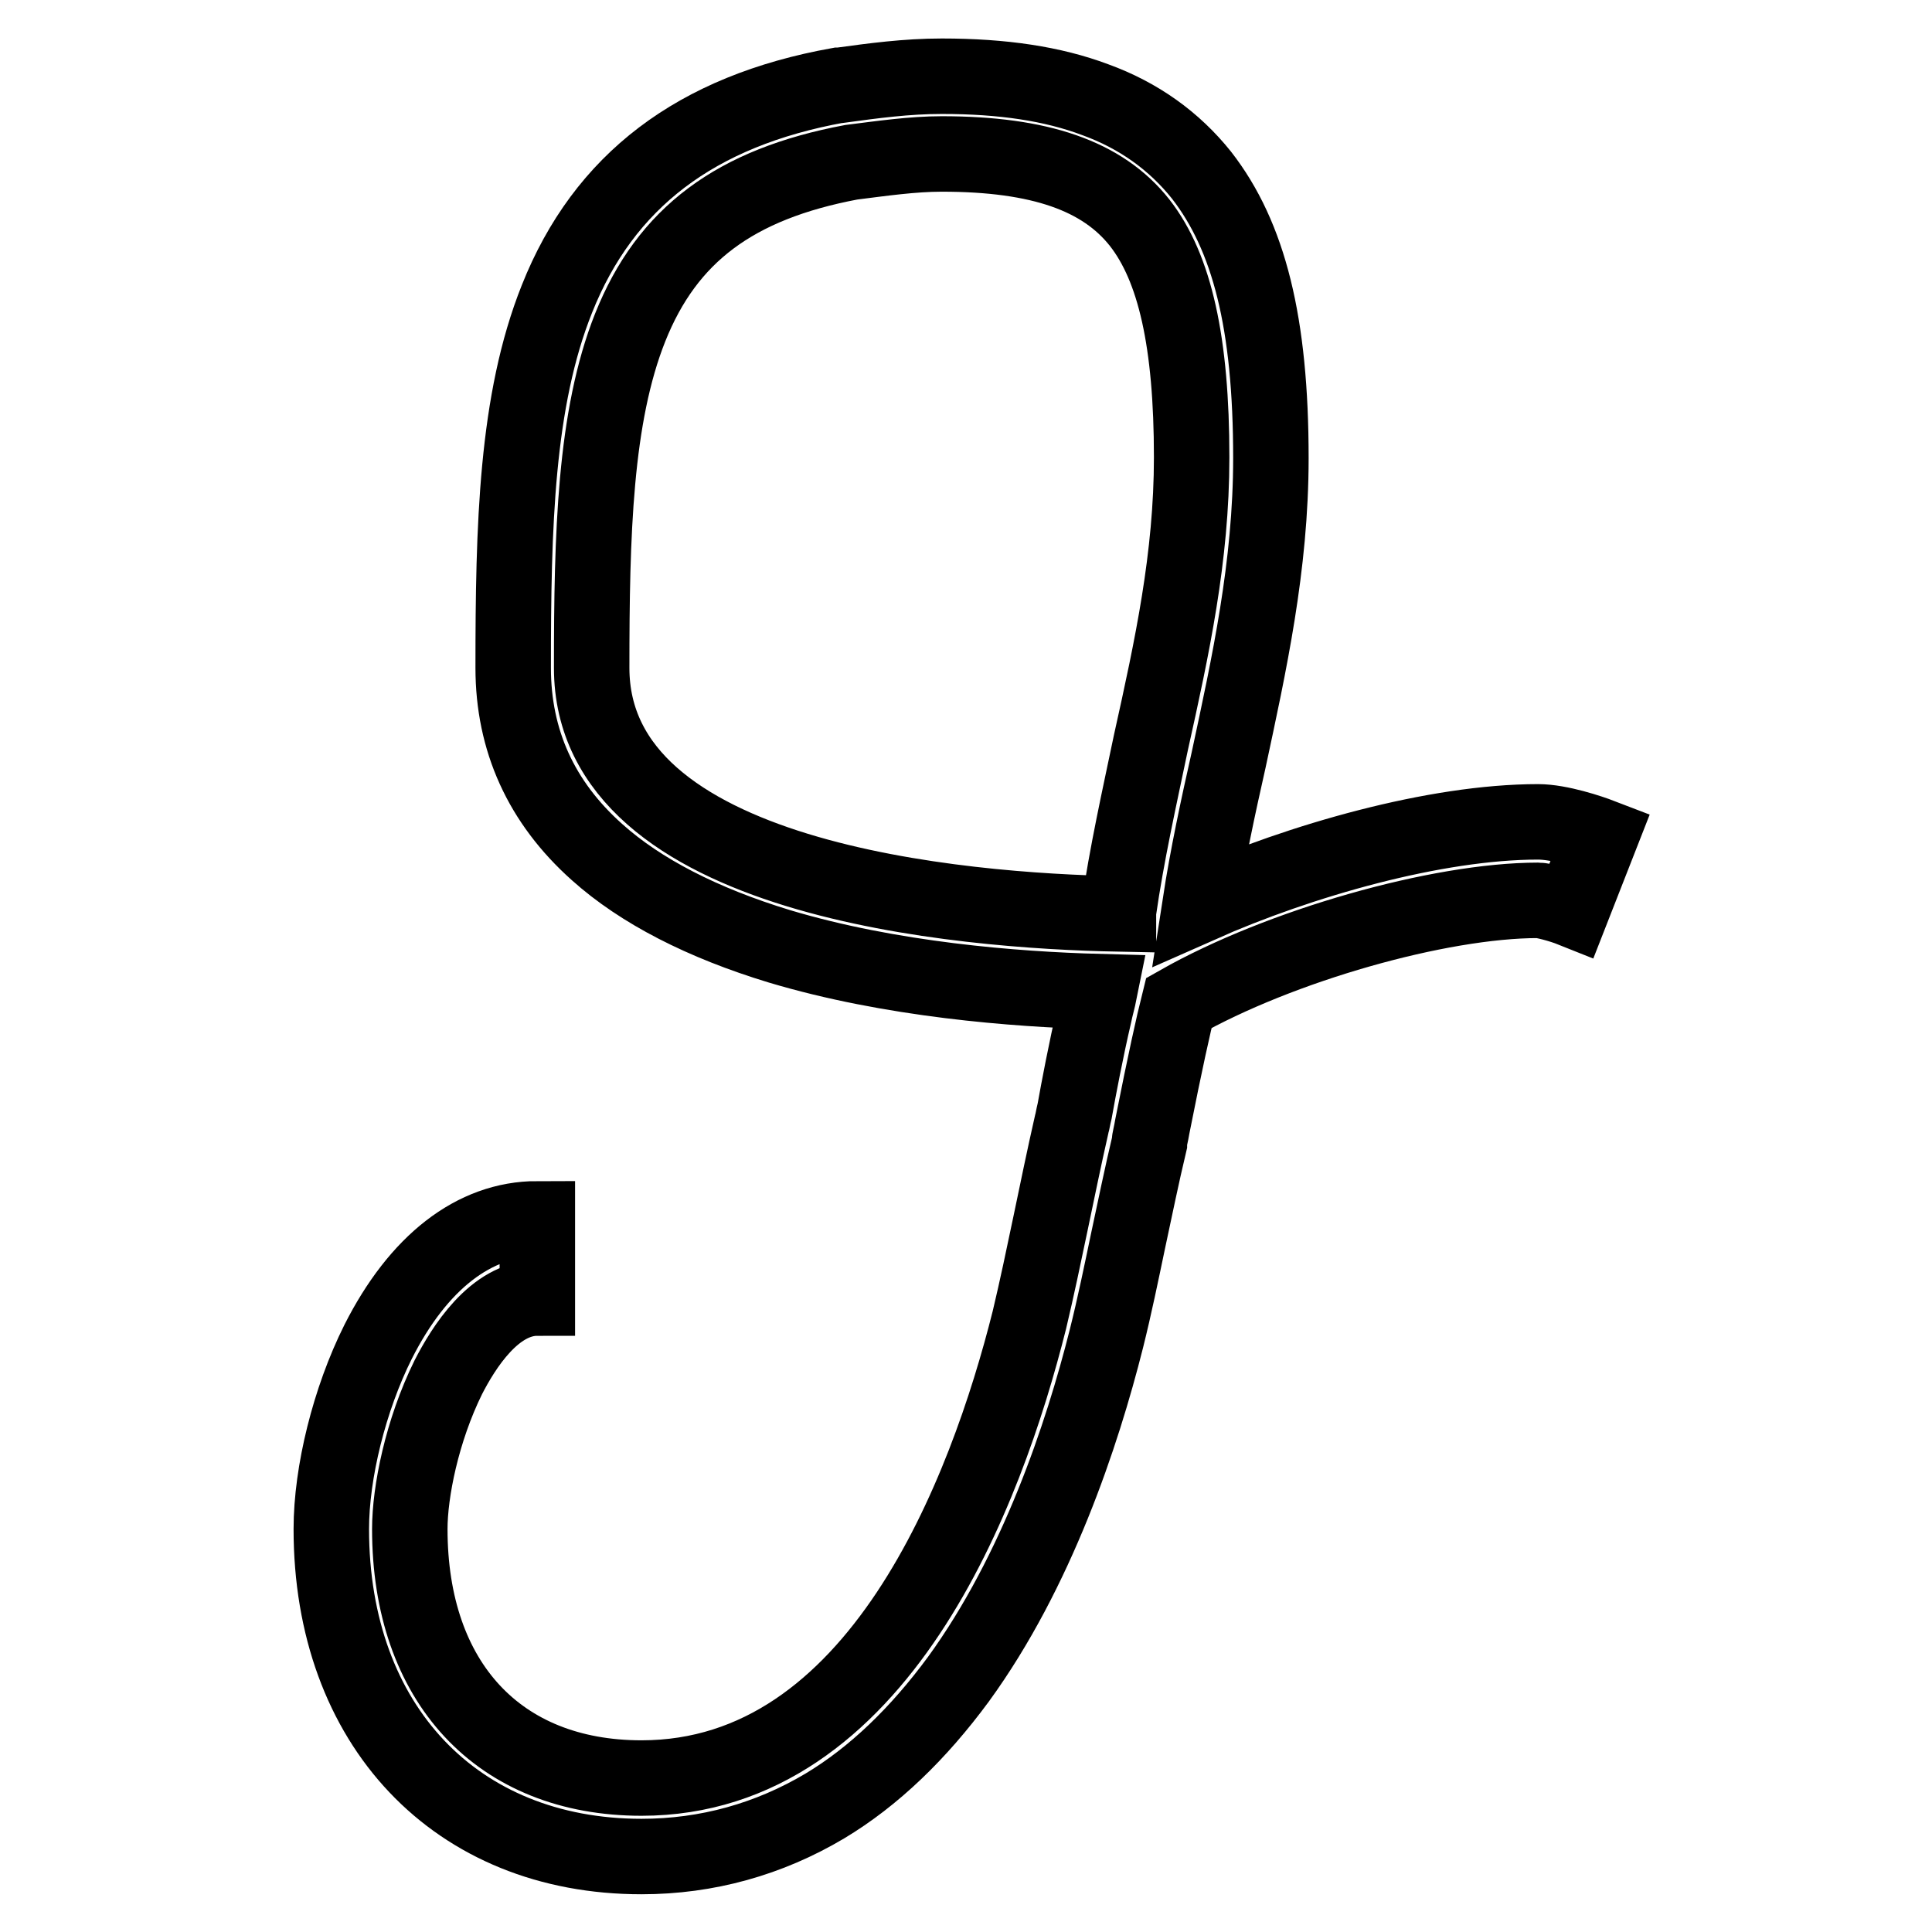
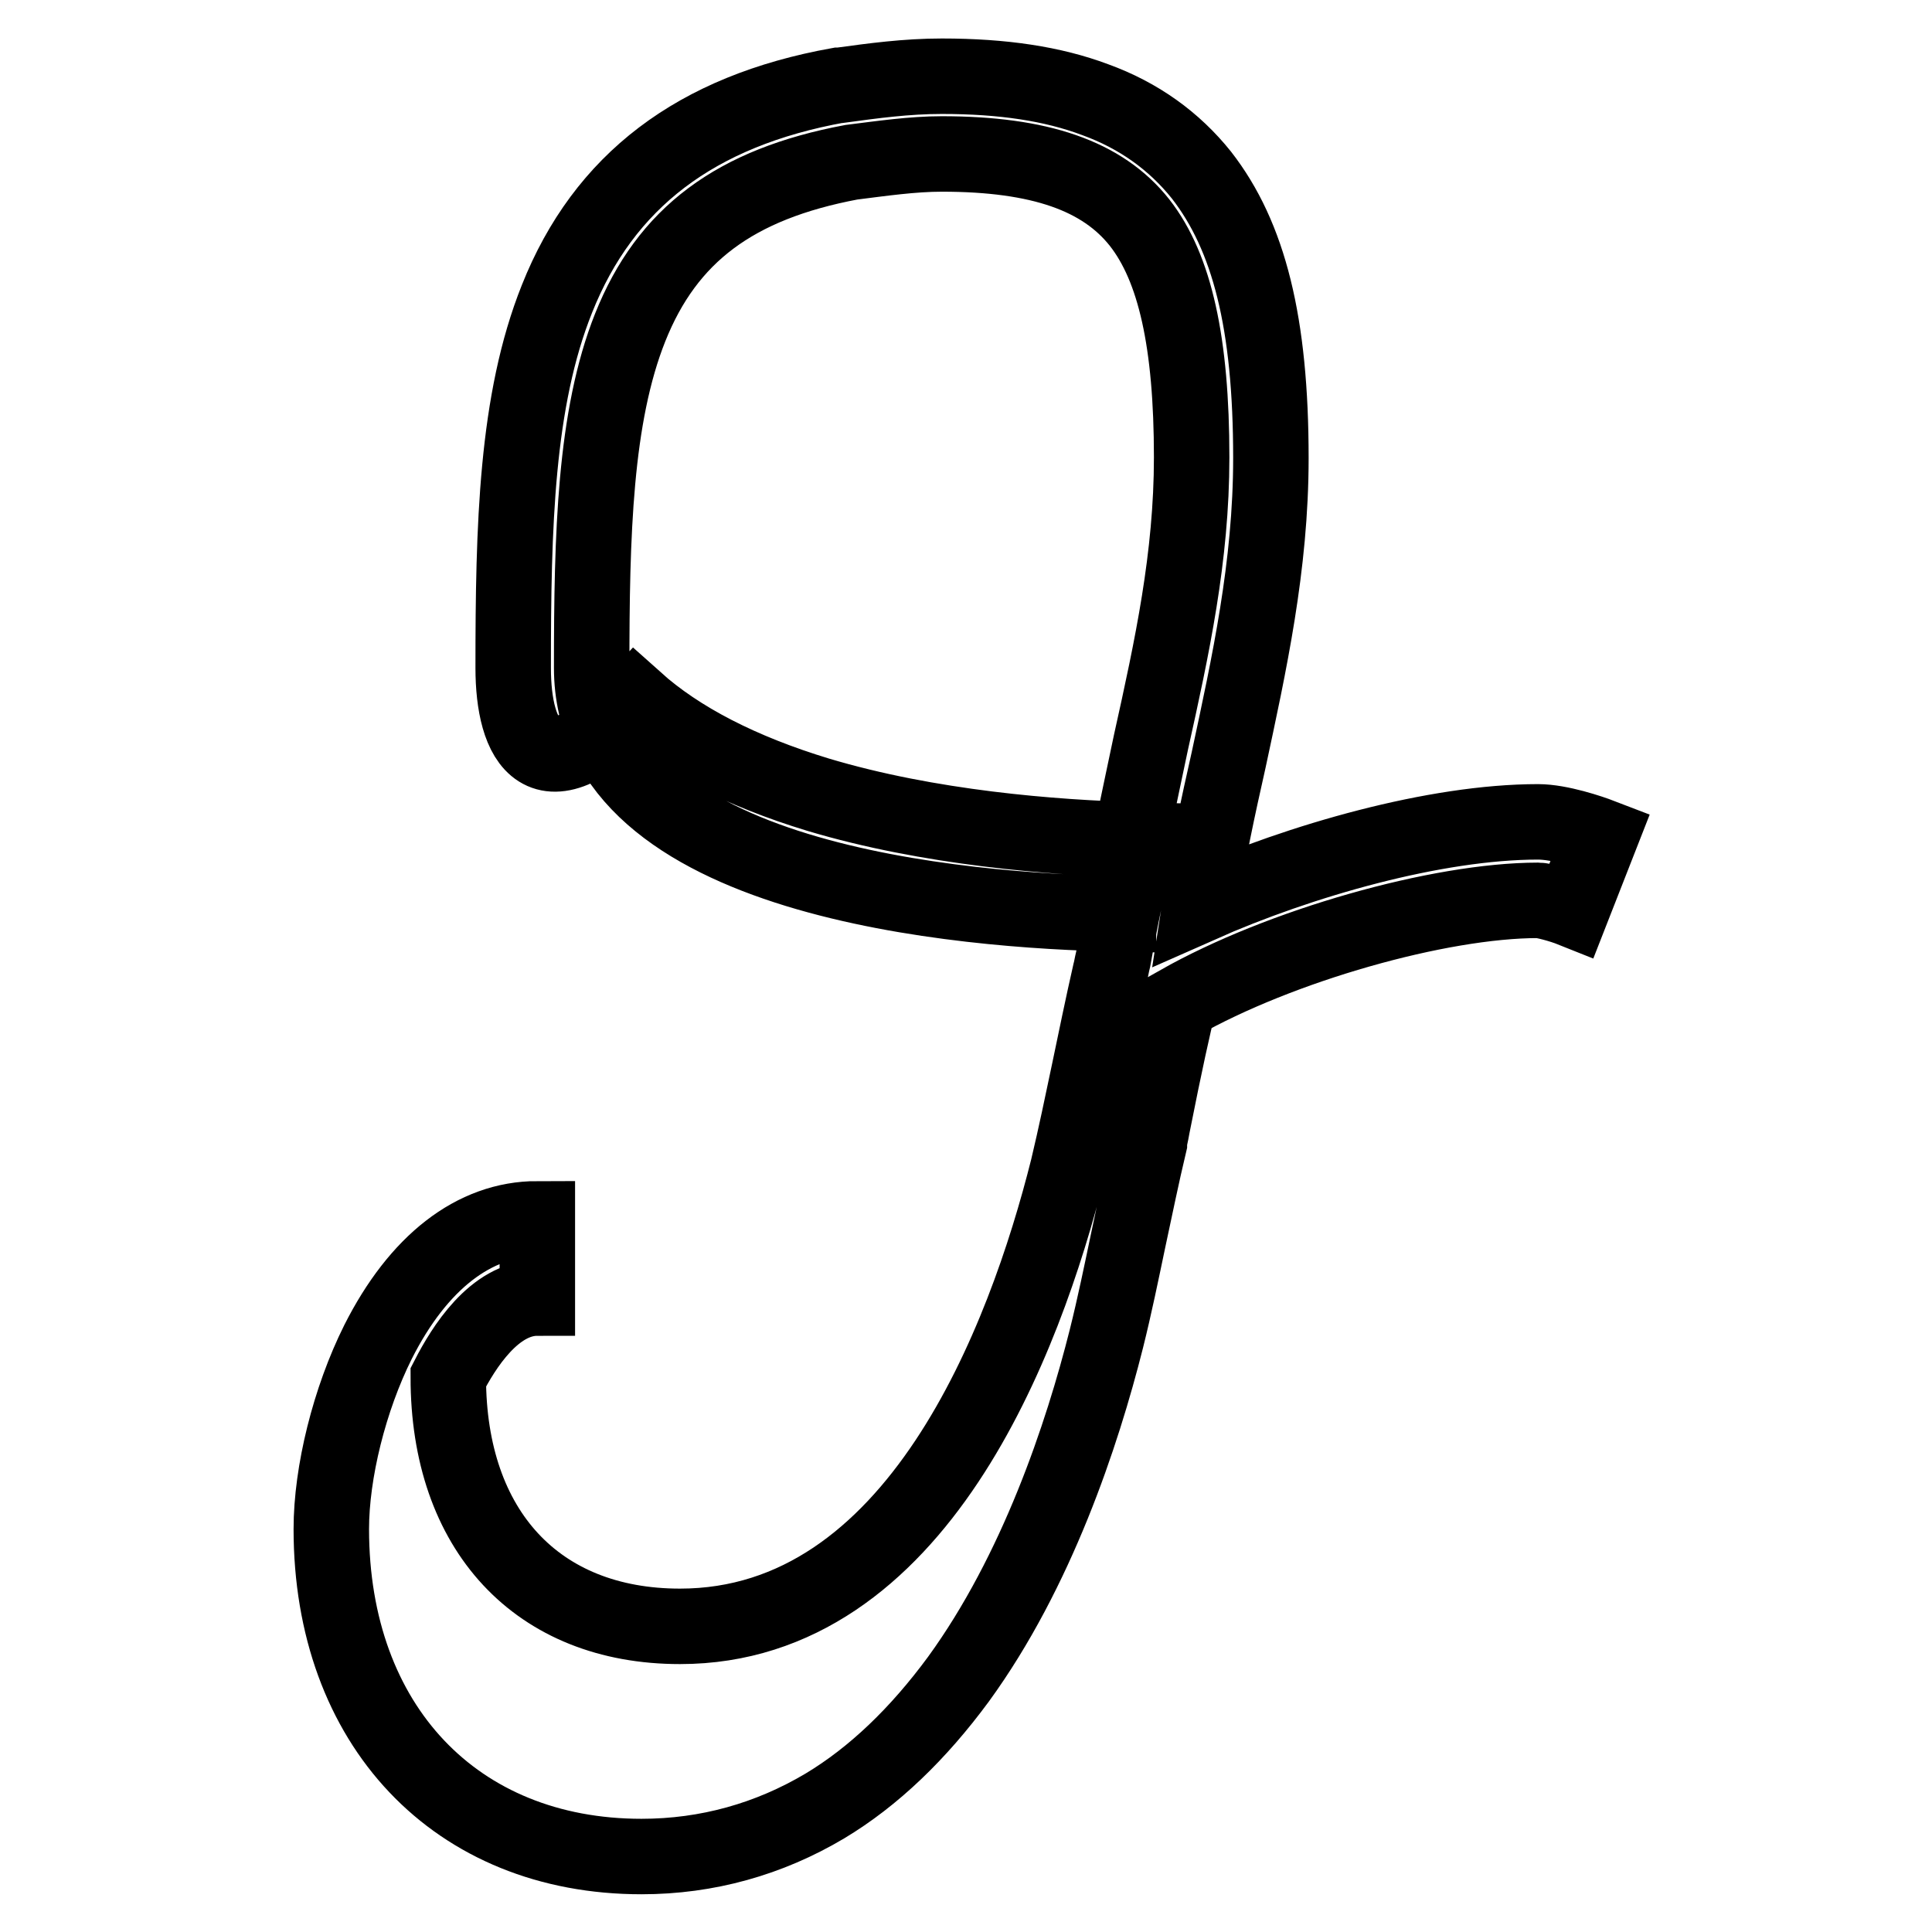
<svg xmlns="http://www.w3.org/2000/svg" version="1.1" x="0px" y="0px" viewBox="0 0 256 256" enable-background="new 0 0 256 256" xml:space="preserve">
  <g>
-     <path stroke-width="10" fill-opacity="0" stroke="#000000" d="M85,246c-24.6,0-41.1-17.4-41.1-43.4c0-7.5,2.4-17.2,6.2-24.8c5.3-10.5,12.7-16.3,21.1-16.3V172 c-5.7,0-9.8,6.6-11.8,10.5c-3.5,7.1-5.1,15.2-5.1,20.1c0,20.3,11.8,33,30.7,33c31.4,0,45.7-38,51.4-60.7c1-4.2,1.9-8.5,2.8-12.8 c0.9-4.3,1.8-8.7,2.8-13.1c0.1-0.3,0.2-1,0.4-1.8c0.5-2.8,1.5-8.1,2.6-12.8c0.2-1,0.5-2,0.7-3c-11.3-0.3-27.7-1.6-42.4-6 c-10.2-3.1-18.4-7.3-24.2-12.5C71.7,106.3,68,98.1,68,88.5c0-18.8,0.4-35.4,5.8-48.9C80,24,92.2,14.7,111.1,11.3l0.2,0 c4.4-0.6,8.8-1.2,13.5-1.2c8.1,0,14.7,1,20.3,3.1c5.8,2.1,10.5,5.5,14.1,10c6.3,8.1,9.2,19.6,9.2,37.5c0,14.3-2.9,27.4-5.6,40 c-1.4,6.2-2.8,12.7-3.8,19.2c13.3-5.9,31.2-11,44.8-11c2.9,0,7,1.4,8.3,1.9l-3.8,9.7c-1.5-0.6-3.8-1.2-4.5-1.2 c-13.1,0-34.2,6-47.6,13.6c-0.7,2.8-1.8,7.7-3.5,16.3c-0.2,1.2-0.4,1.8-0.4,2.2l0,0.1c-1,4.2-1.9,8.6-2.8,12.8 c-0.9,4.3-1.8,8.7-2.9,13.1l0,0c-3.2,12.7-9.2,30.8-19.6,45.1c-5.3,7.2-11.2,12.9-17.7,16.8C101.9,243.7,93.7,246,85,246L85,246z  M112.8,21.5c-15.4,2.9-24.4,9.6-29.3,21.9c-4.7,11.8-5.1,27.4-5.1,45.1c0,28.3,49.2,32.2,69.8,32.6l0-0.3 c1.1-7.7,2.8-15.2,4.3-22.4c2.8-12.6,5.4-24.6,5.4-37.8c0-15.2-2.2-25.1-6.9-31.1c-4.9-6.2-13.2-9.1-26.2-9.1 C120.9,20.4,116.8,21,112.8,21.5z" />
+     <path stroke-width="10" fill-opacity="0" stroke="#000000" d="M85,246c-24.6,0-41.1-17.4-41.1-43.4c0-7.5,2.4-17.2,6.2-24.8c5.3-10.5,12.7-16.3,21.1-16.3V172 c-5.7,0-9.8,6.6-11.8,10.5c0,20.3,11.8,33,30.7,33c31.4,0,45.7-38,51.4-60.7c1-4.2,1.9-8.5,2.8-12.8 c0.9-4.3,1.8-8.7,2.8-13.1c0.1-0.3,0.2-1,0.4-1.8c0.5-2.8,1.5-8.1,2.6-12.8c0.2-1,0.5-2,0.7-3c-11.3-0.3-27.7-1.6-42.4-6 c-10.2-3.1-18.4-7.3-24.2-12.5C71.7,106.3,68,98.1,68,88.5c0-18.8,0.4-35.4,5.8-48.9C80,24,92.2,14.7,111.1,11.3l0.2,0 c4.4-0.6,8.8-1.2,13.5-1.2c8.1,0,14.7,1,20.3,3.1c5.8,2.1,10.5,5.5,14.1,10c6.3,8.1,9.2,19.6,9.2,37.5c0,14.3-2.9,27.4-5.6,40 c-1.4,6.2-2.8,12.7-3.8,19.2c13.3-5.9,31.2-11,44.8-11c2.9,0,7,1.4,8.3,1.9l-3.8,9.7c-1.5-0.6-3.8-1.2-4.5-1.2 c-13.1,0-34.2,6-47.6,13.6c-0.7,2.8-1.8,7.7-3.5,16.3c-0.2,1.2-0.4,1.8-0.4,2.2l0,0.1c-1,4.2-1.9,8.6-2.8,12.8 c-0.9,4.3-1.8,8.7-2.9,13.1l0,0c-3.2,12.7-9.2,30.8-19.6,45.1c-5.3,7.2-11.2,12.9-17.7,16.8C101.9,243.7,93.7,246,85,246L85,246z  M112.8,21.5c-15.4,2.9-24.4,9.6-29.3,21.9c-4.7,11.8-5.1,27.4-5.1,45.1c0,28.3,49.2,32.2,69.8,32.6l0-0.3 c1.1-7.7,2.8-15.2,4.3-22.4c2.8-12.6,5.4-24.6,5.4-37.8c0-15.2-2.2-25.1-6.9-31.1c-4.9-6.2-13.2-9.1-26.2-9.1 C120.9,20.4,116.8,21,112.8,21.5z" />
  </g>
</svg>